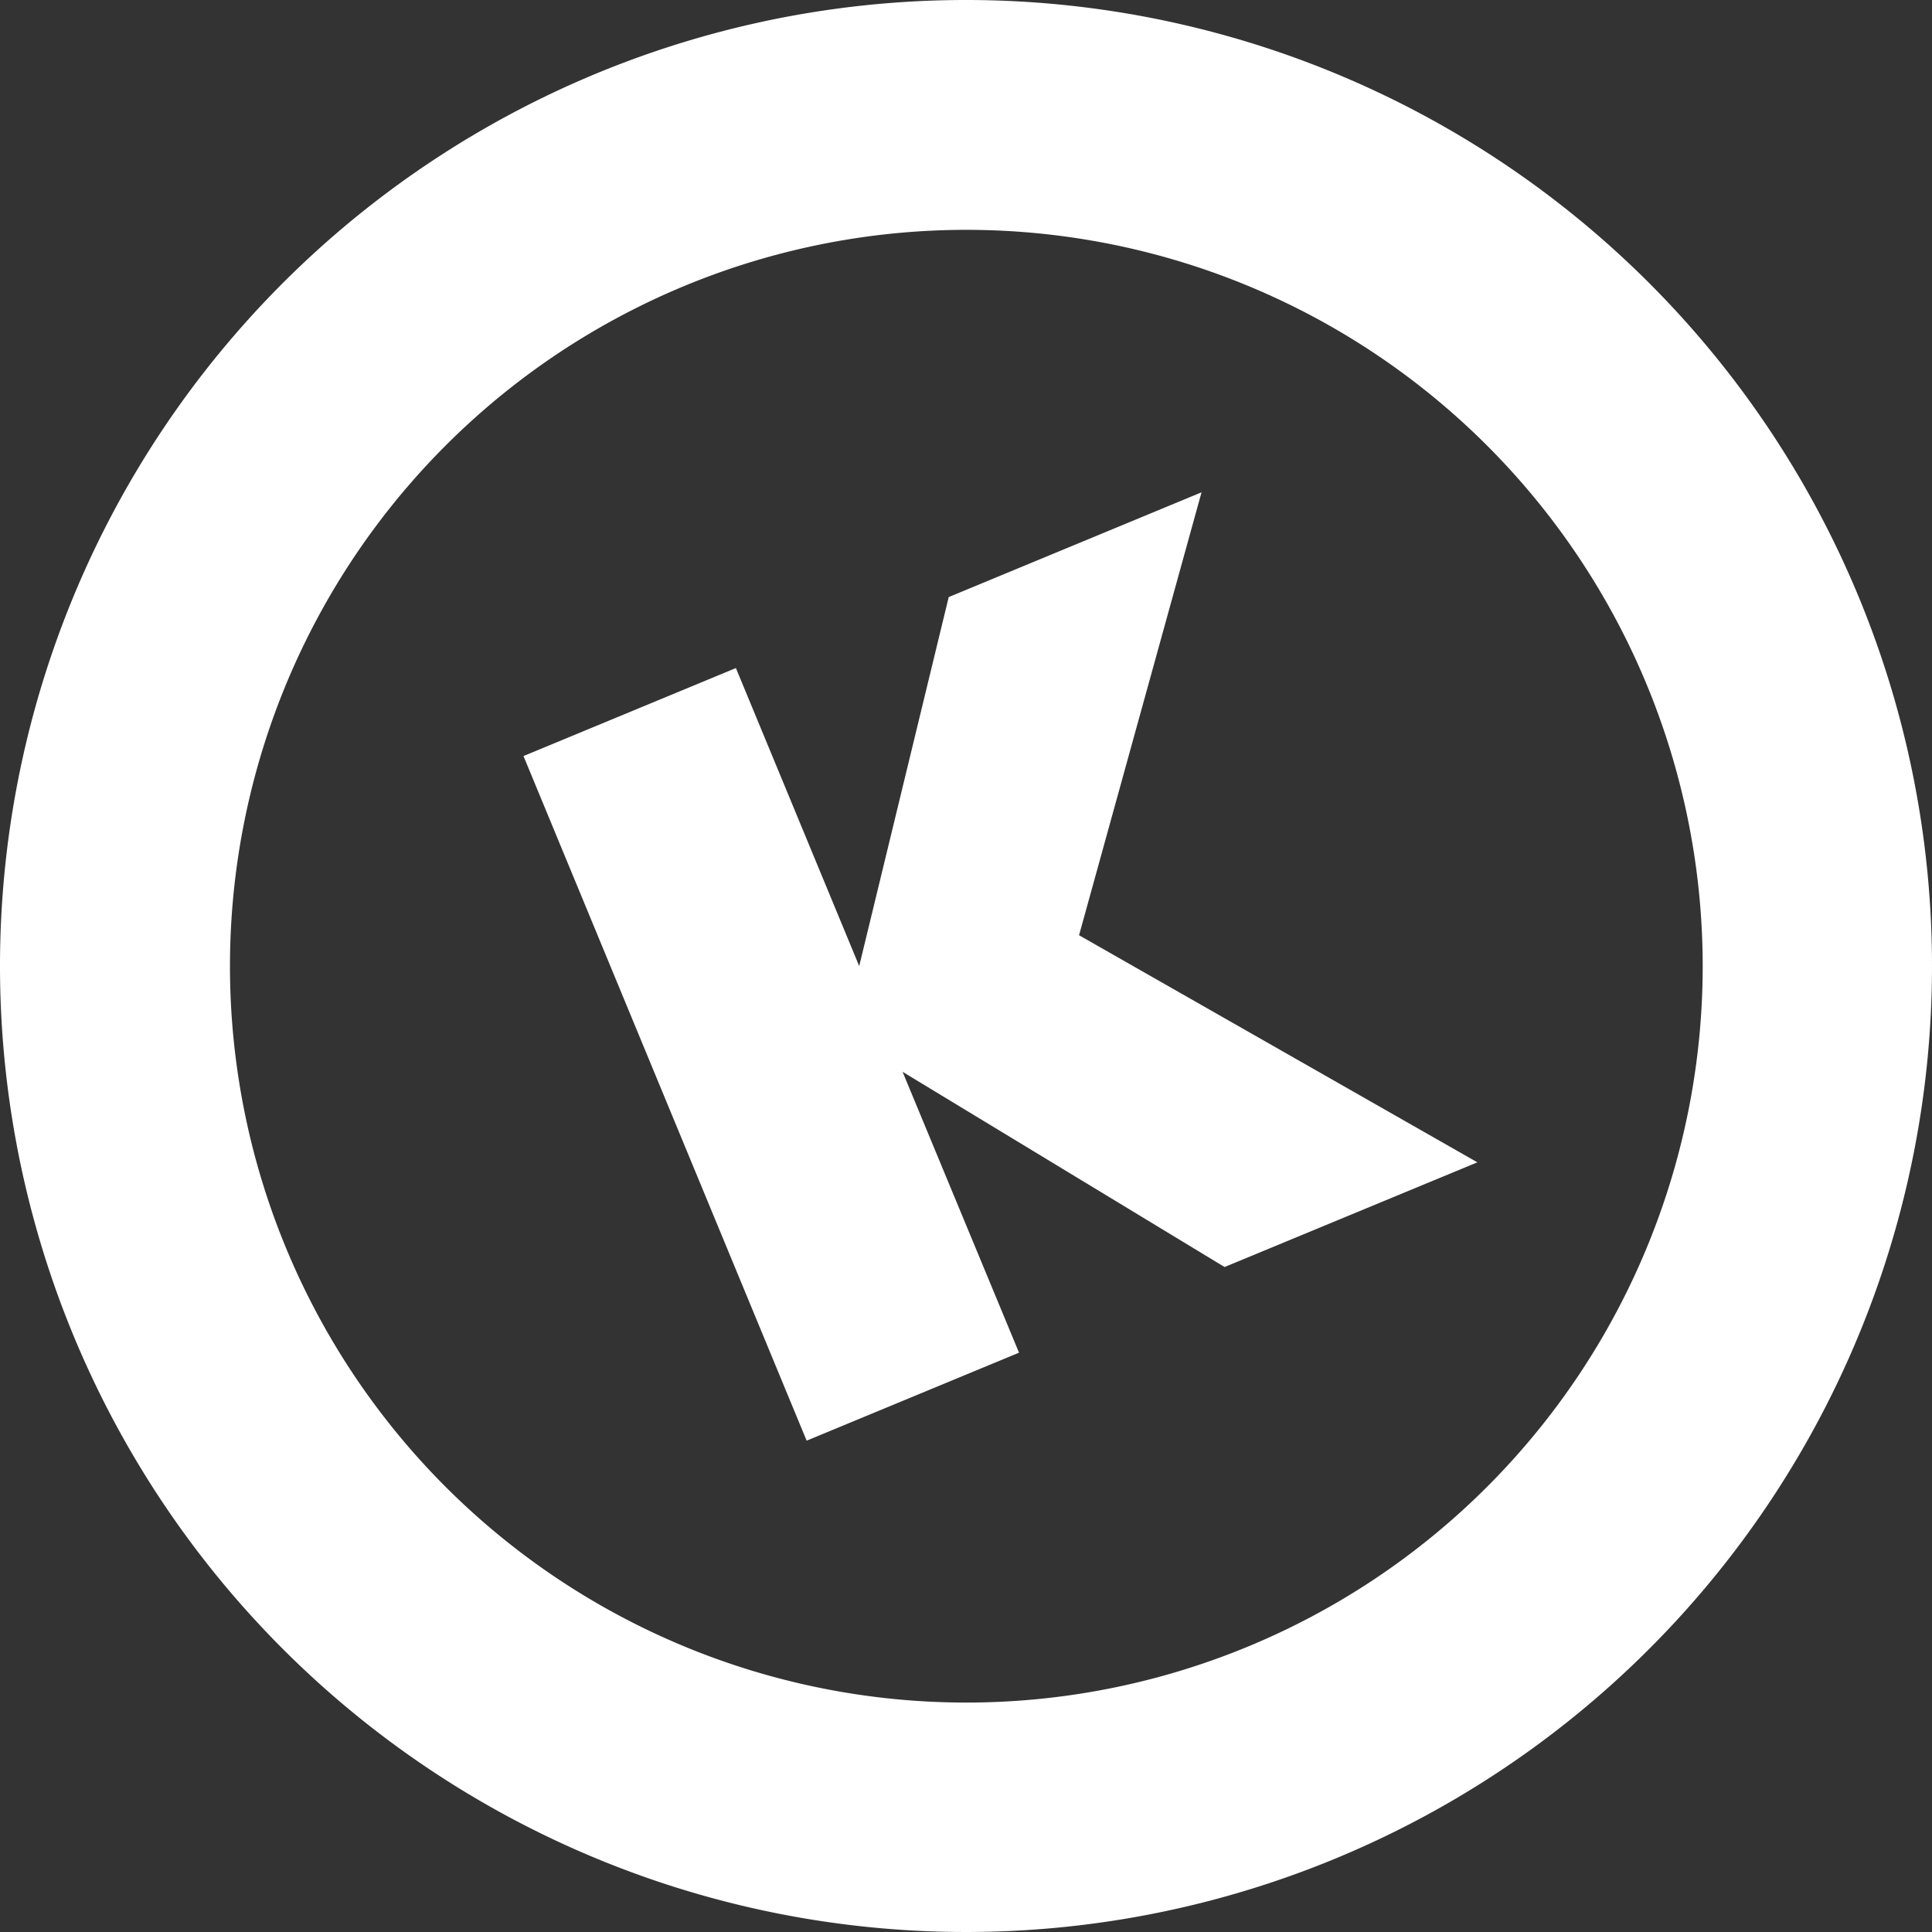
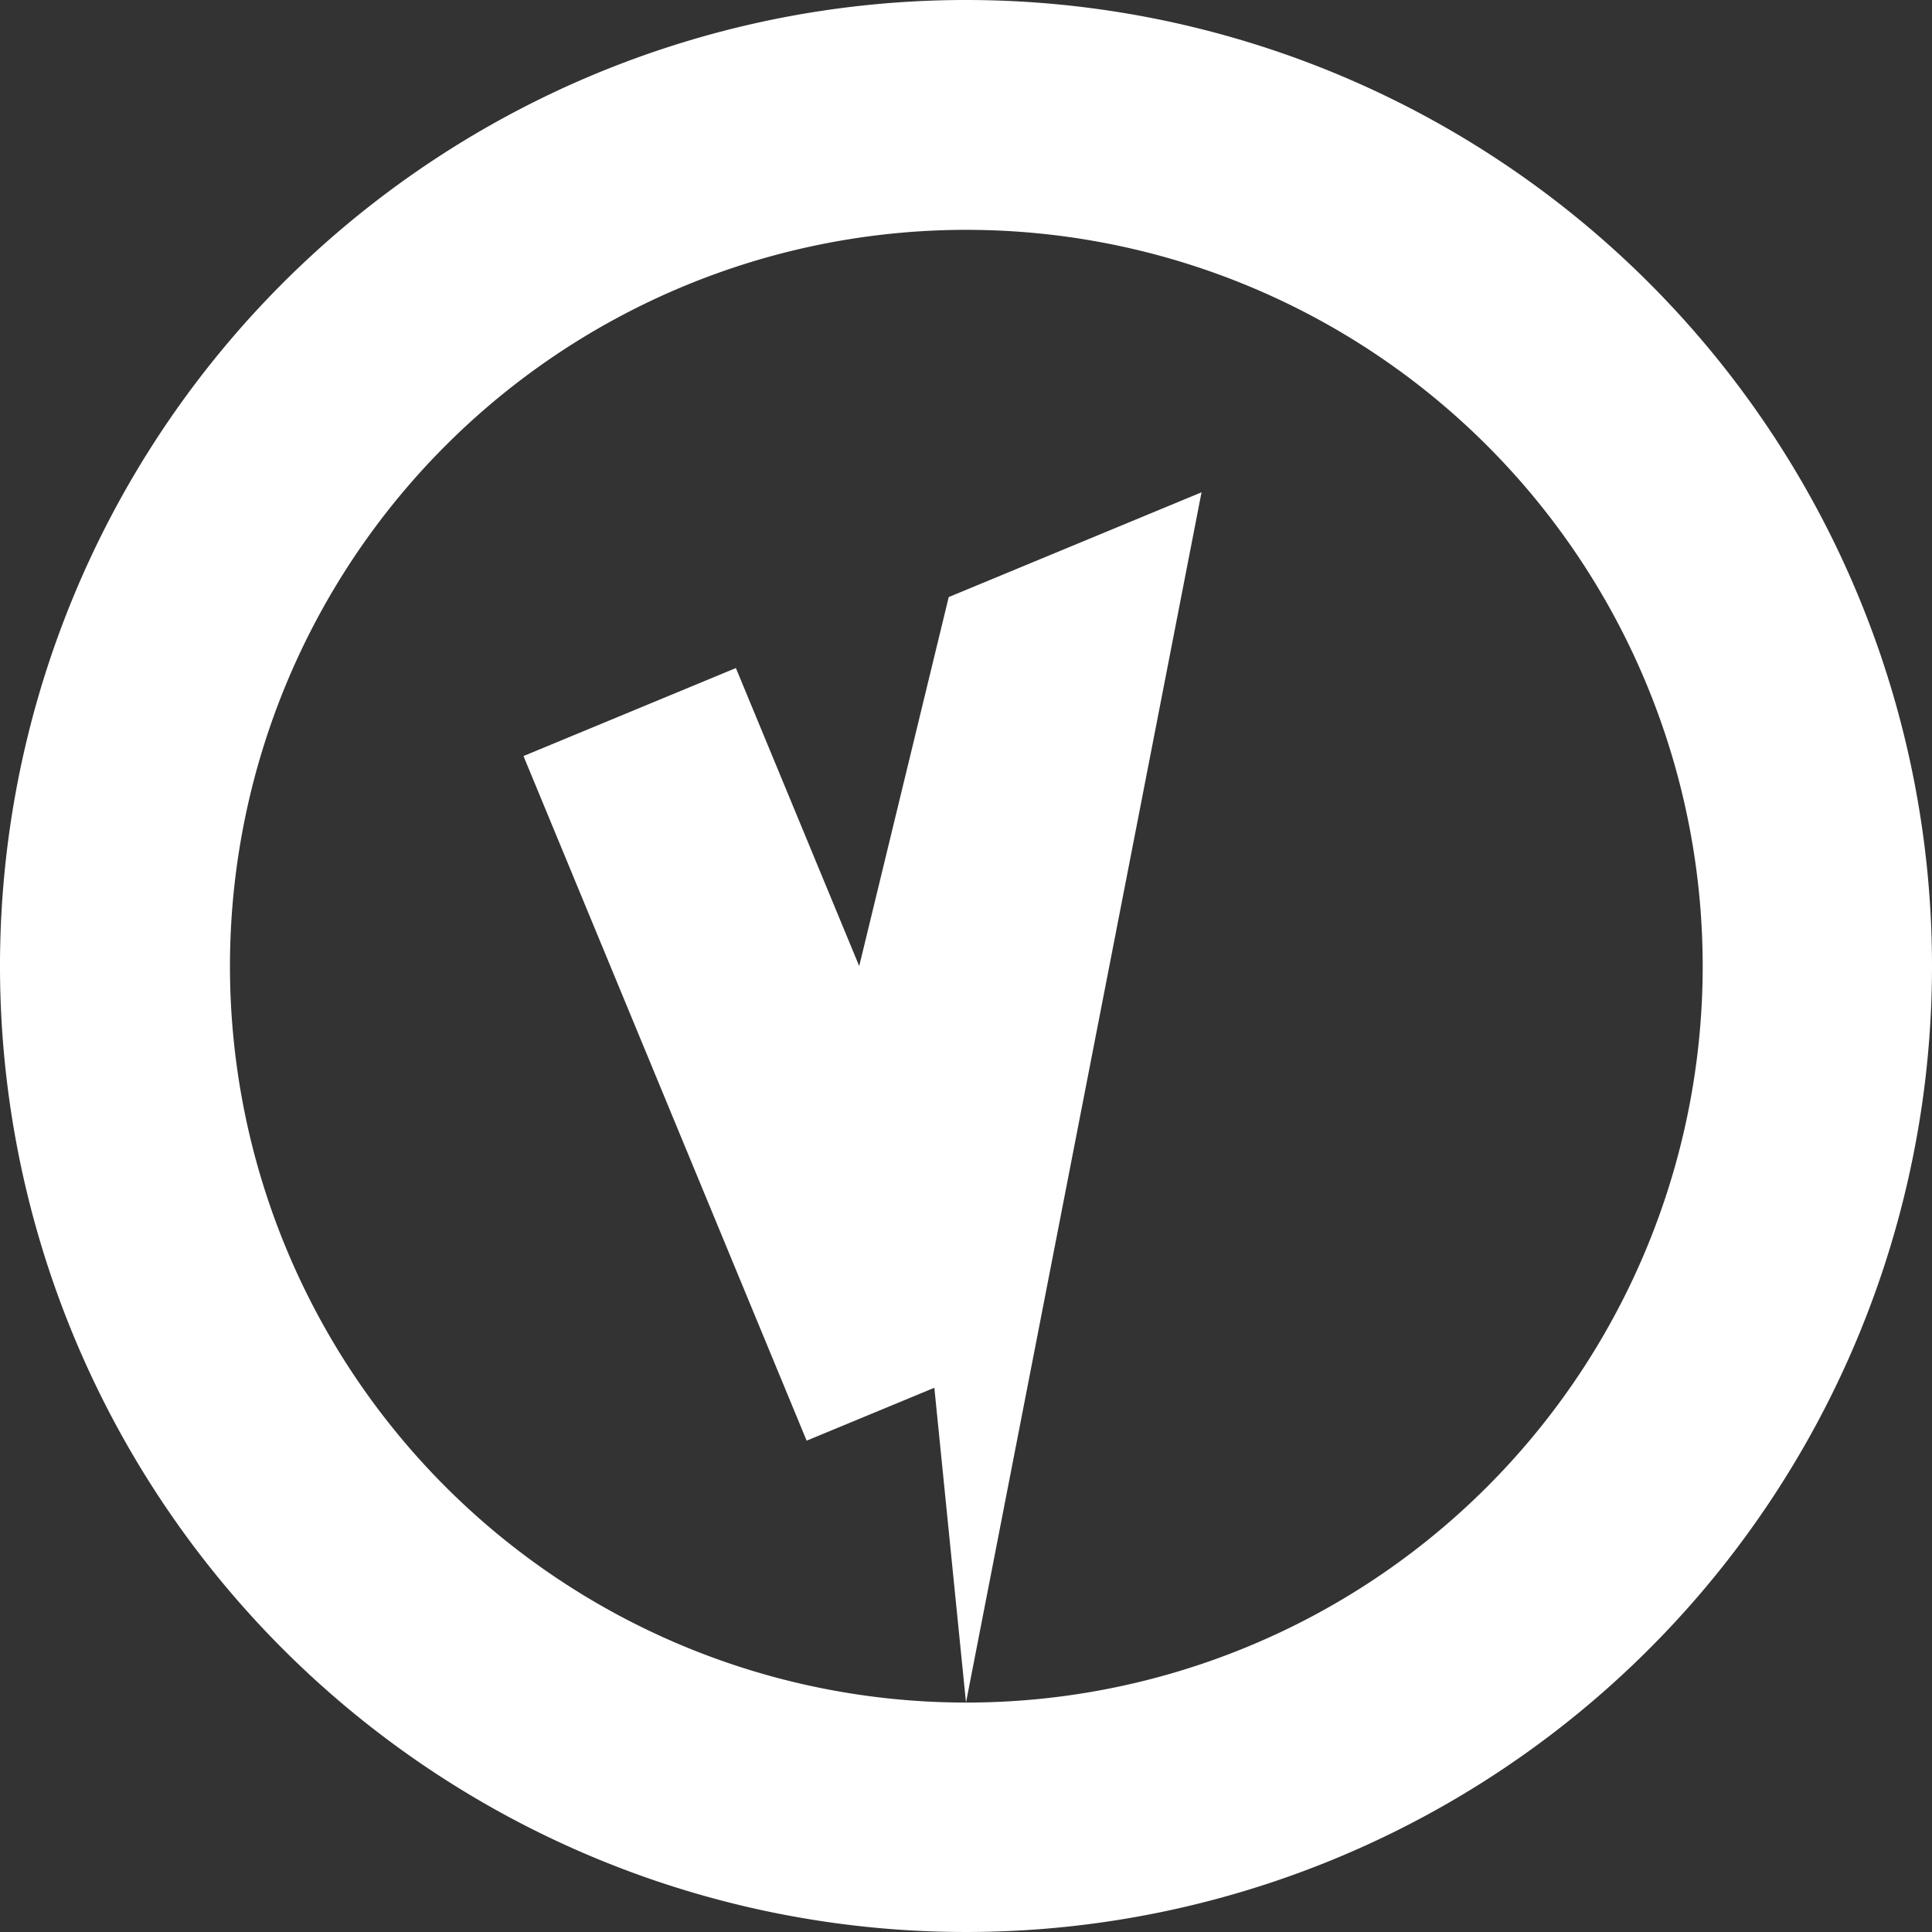
<svg xmlns="http://www.w3.org/2000/svg" width="75.348" height="75.348" viewBox="0 0 75.348 75.348">
  <rect x="0" y="0" width="75.348" height="75.348" fill="#333333" stroke="none" />
  <g id="Calque_2" data-name="Calque 2" transform="translate(0)">
    <g id="Calque_1" data-name="Calque 1" transform="translate(0)">
-       <path id="Tracé_3" data-name="Tracé 3" d="M37.674,0A37.674,37.674,0,1,0,75.348,37.674,37.674,37.674,0,0,0,37.674,0Zm0,66.4A28.718,28.718,0,1,1,66.405,37.677,28.718,28.718,0,0,1,37.674,66.4Zm4.409-29.926,15.535,8.857-9.859,4.083L35.2,41.8l4.542,10.955-8.283,3.431-11.043-26.7L28.7,26.054l4.809,11.623L37,23.286,46.86,19.2Z" transform="translate(0)" fill="#fff" />
+       <path id="Tracé_3" data-name="Tracé 3" d="M37.674,0A37.674,37.674,0,1,0,75.348,37.674,37.674,37.674,0,0,0,37.674,0Zm0,66.4A28.718,28.718,0,1,1,66.405,37.677,28.718,28.718,0,0,1,37.674,66.4ZL35.2,41.8l4.542,10.955-8.283,3.431-11.043-26.7L28.7,26.054l4.809,11.623L37,23.286,46.86,19.2Z" transform="translate(0)" fill="#fff" />
    </g>
  </g>
</svg>